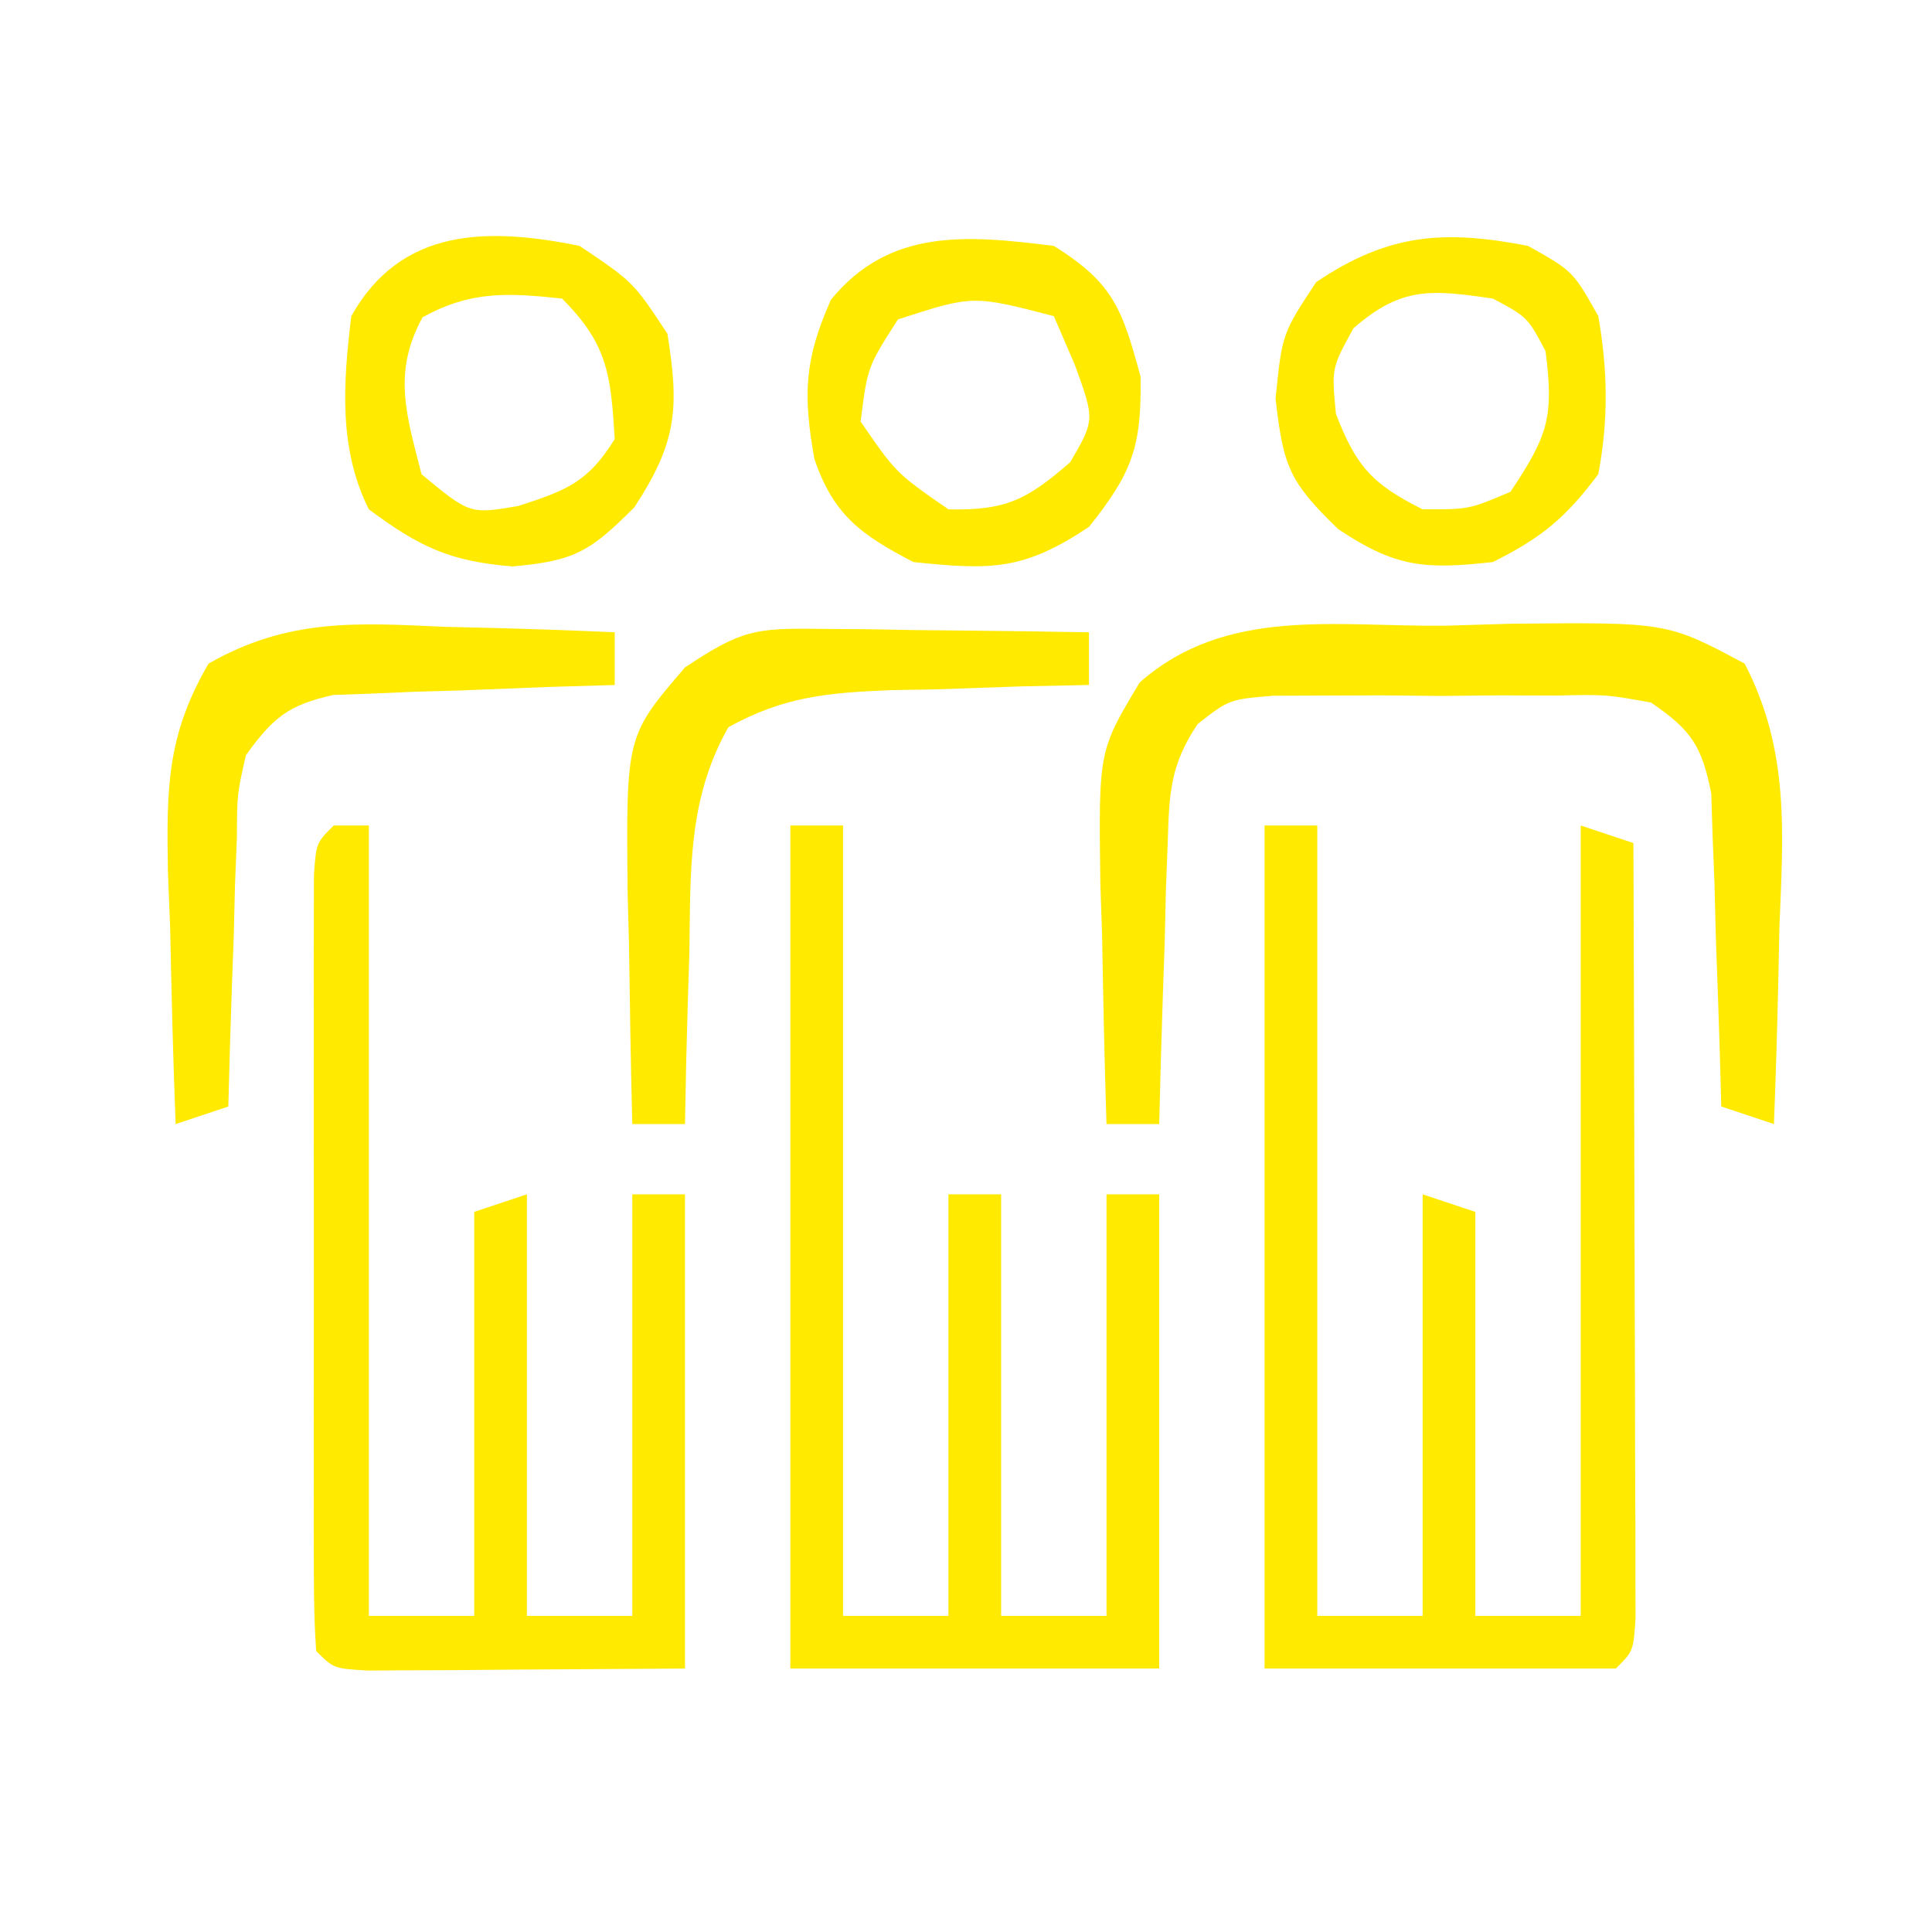
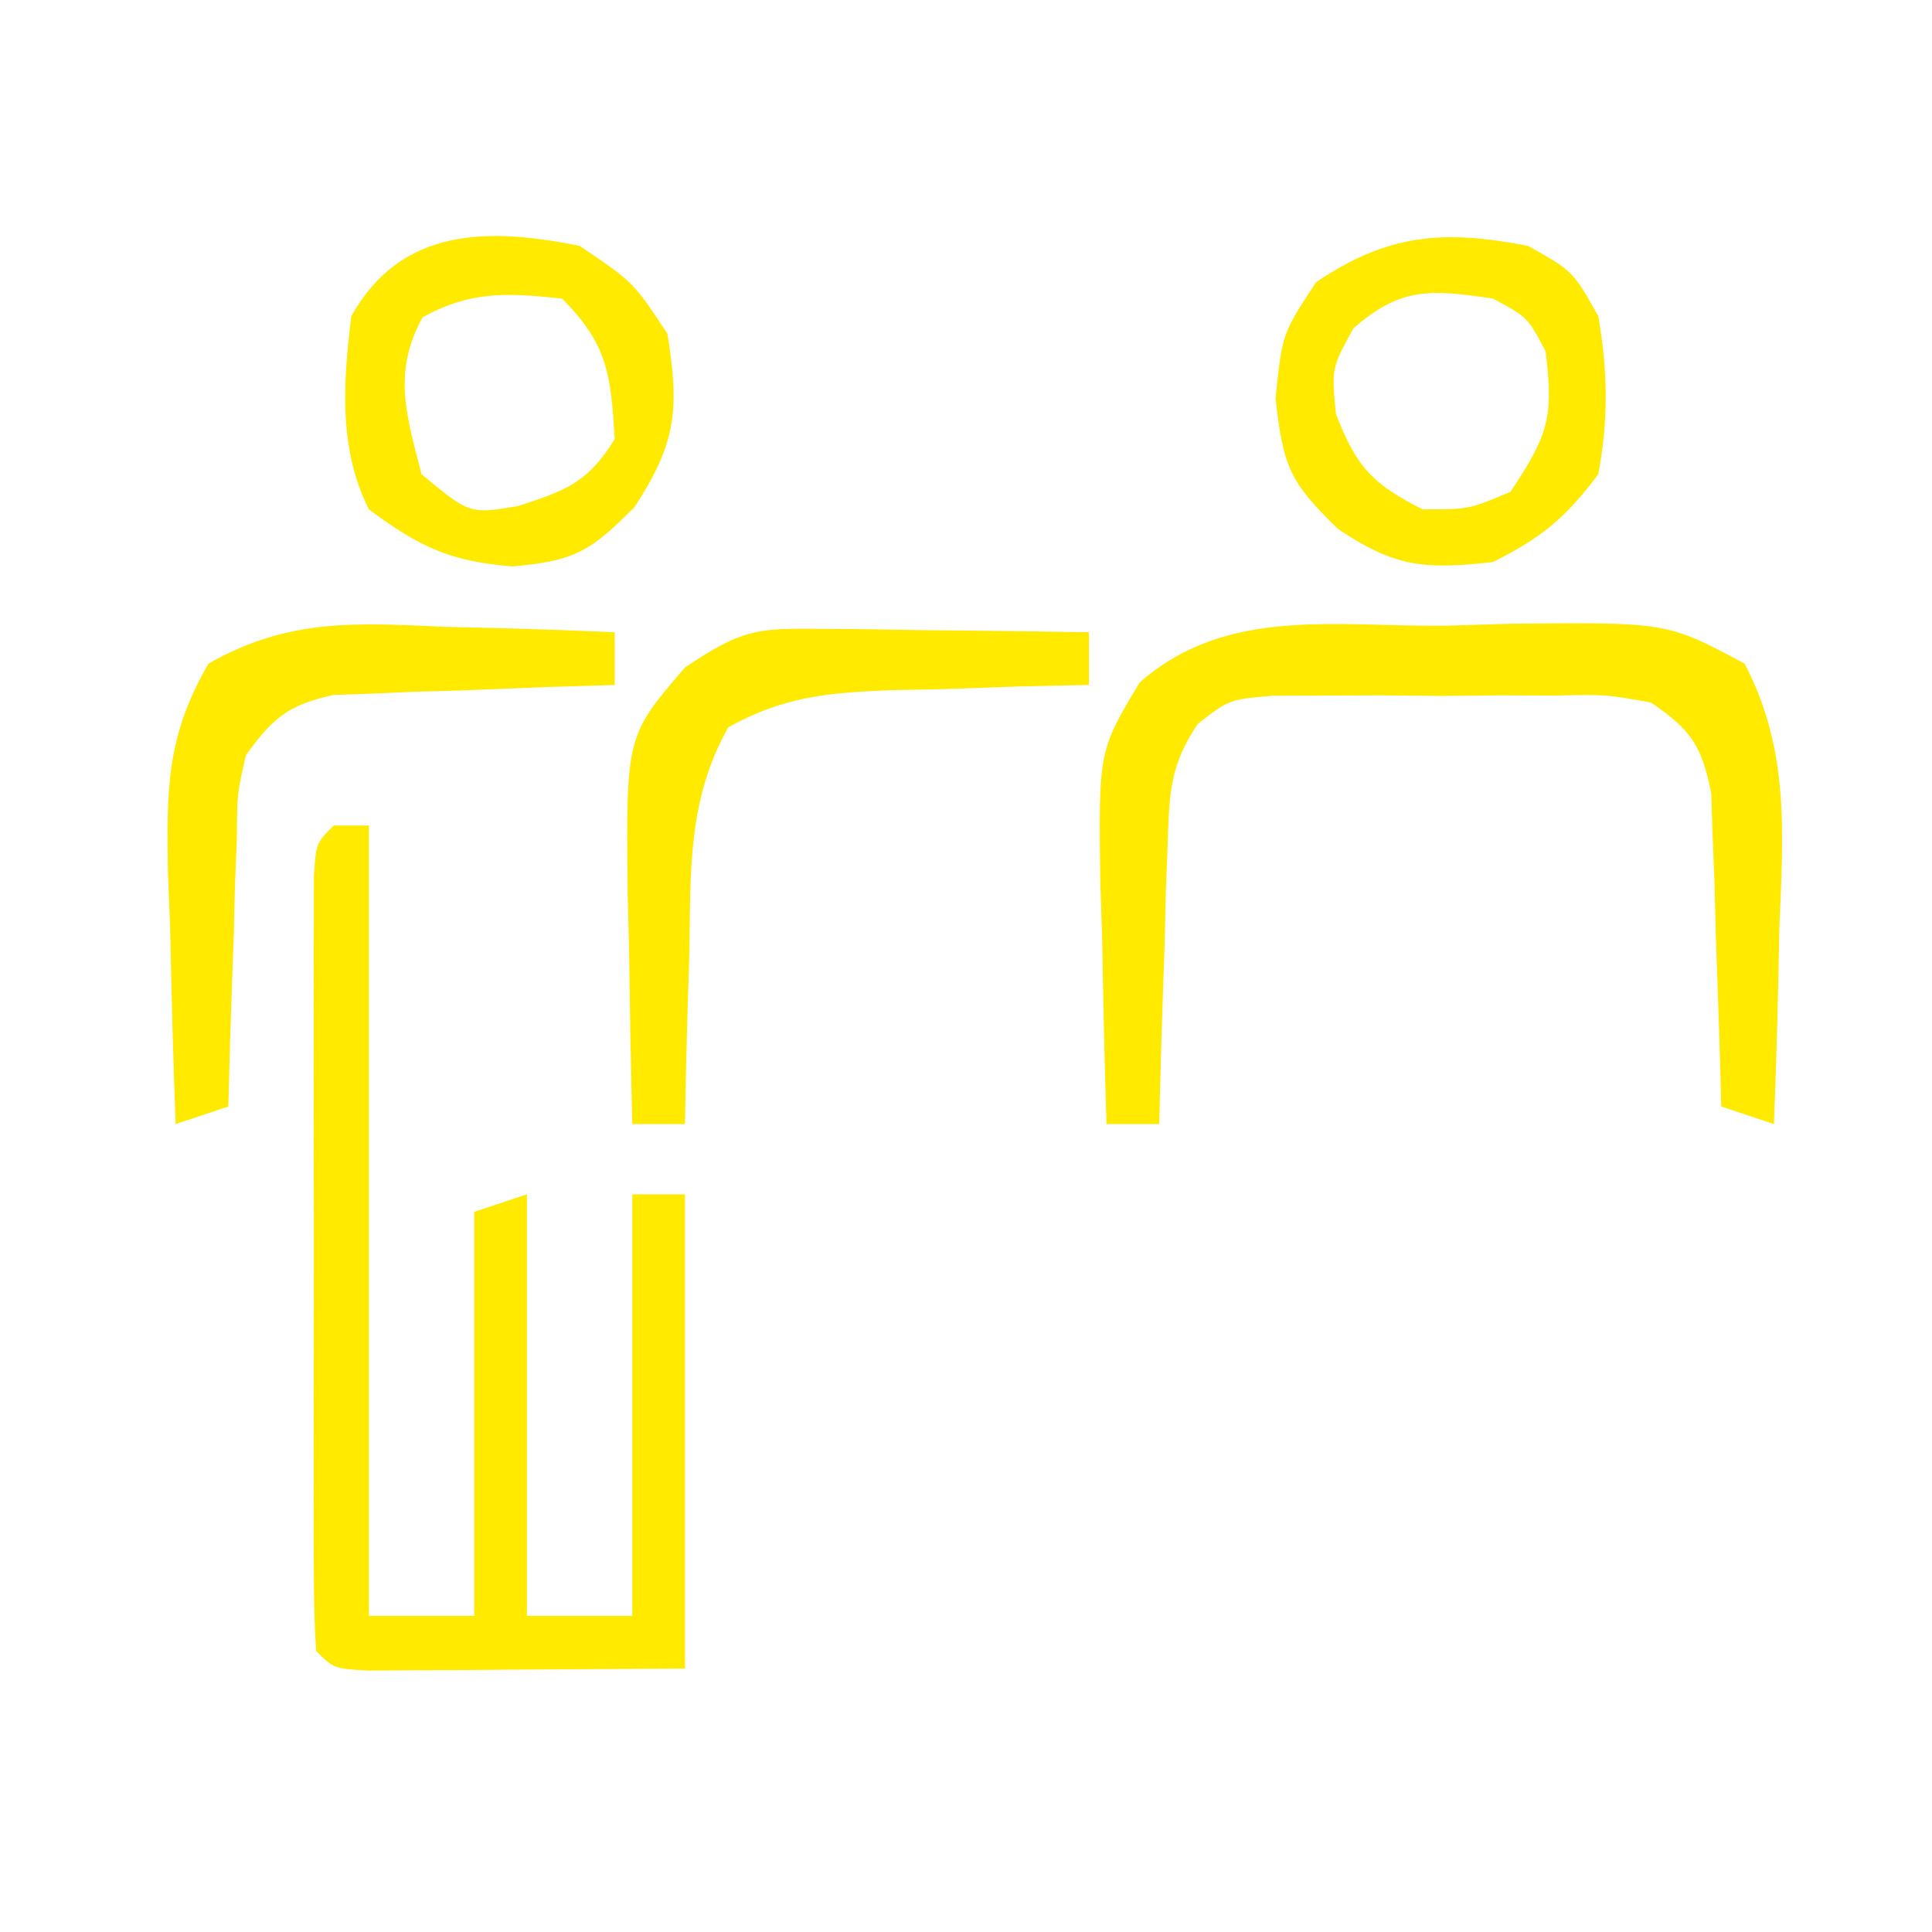
<svg xmlns="http://www.w3.org/2000/svg" version="1.1" width="110" height="110">
-   <path d="M0 0 C0.99 0 1.98 0 3 0 C3 14.85 3 29.7 3 45 C4.98 45 6.96 45 9 45 C9 37.08 9 29.16 9 21 C9.99 21.33 10.98 21.66 12 22 C12 29.59 12 37.18 12 45 C13.98 45 15.96 45 18 45 C18 30.15 18 15.3 18 0 C18.99 0.33 19.98 0.66 21 1 C21.025 7.533 21.043 14.066 21.055 20.598 C21.06 22.823 21.067 25.047 21.075 27.271 C21.088 30.461 21.093 33.65 21.098 36.84 C21.103 37.841 21.108 38.842 21.113 39.873 C21.113 41.255 21.113 41.255 21.114 42.664 C21.116 43.479 21.118 44.294 21.12 45.133 C21 47 21 47 20 48 C13.4 48 6.8 48 0 48 C0 32.16 0 16.32 0 0 Z " fill="#FFEA00" transform="translate(72,47)" />
-   <path d="M0 0 C0.99 0 1.98 0 3 0 C3 14.85 3 29.7 3 45 C4.98 45 6.96 45 9 45 C9 37.08 9 29.16 9 21 C9.99 21 10.98 21 12 21 C12 28.92 12 36.84 12 45 C13.98 45 15.96 45 18 45 C18 37.08 18 29.16 18 21 C18.99 21 19.98 21 21 21 C21 29.91 21 38.82 21 48 C14.07 48 7.14 48 0 48 C0 32.16 0 16.32 0 0 Z " fill="#FFEA00" transform="translate(45,47)" />
  <path d="M0 0 C0.66 0 1.32 0 2 0 C2 14.85 2 29.7 2 45 C3.98 45 5.96 45 8 45 C8 37.41 8 29.82 8 22 C8.99 21.67 9.98 21.34 11 21 C11 28.92 11 36.84 11 45 C12.98 45 14.96 45 17 45 C17 37.08 17 29.16 17 21 C17.99 21 18.98 21 20 21 C20 29.91 20 38.82 20 48 C16.721 48.021 13.441 48.041 10.062 48.062 C9.027 48.072 7.992 48.081 6.926 48.09 C6.116 48.093 5.307 48.095 4.473 48.098 C3.224 48.106 3.224 48.106 1.949 48.114 C-0 48 -0 48 -1 47 C-1.098 45.563 -1.128 44.12 -1.129 42.68 C-1.133 41.762 -1.136 40.844 -1.139 39.899 C-1.137 38.901 -1.135 37.903 -1.133 36.875 C-1.134 35.858 -1.135 34.841 -1.136 33.792 C-1.136 31.637 -1.135 29.482 -1.13 27.326 C-1.125 24.014 -1.13 20.703 -1.137 17.391 C-1.136 15.302 -1.135 13.214 -1.133 11.125 C-1.135 10.127 -1.137 9.129 -1.139 8.101 C-1.136 7.183 -1.133 6.266 -1.129 5.32 C-1.129 4.508 -1.128 3.696 -1.127 2.86 C-1 1 -1 1 0 0 Z " fill="#FFEA00" transform="translate(19,47)" />
  <path d="M0 0 C1.237 -0.037 2.474 -0.075 3.748 -0.113 C12.614 -0.199 12.614 -0.199 17.023 2.16 C19.584 7.107 19.217 11.711 19 17.188 C18.977 18.262 18.955 19.336 18.932 20.443 C18.873 23.089 18.791 25.731 18.688 28.375 C17.698 28.045 16.707 27.715 15.688 27.375 C15.673 26.785 15.658 26.195 15.643 25.587 C15.569 22.911 15.472 20.237 15.375 17.562 C15.341 16.169 15.341 16.169 15.307 14.748 C15.271 13.855 15.236 12.963 15.199 12.043 C15.173 11.221 15.147 10.399 15.12 9.552 C14.579 6.827 13.98 5.939 11.688 4.375 C9.128 3.913 9.128 3.913 6.25 3.977 C5.19 3.973 4.131 3.969 3.039 3.965 C1.38 3.982 1.38 3.982 -0.312 4 C-1.419 3.988 -2.525 3.977 -3.664 3.965 C-4.724 3.969 -5.783 3.973 -6.875 3.977 C-8.331 3.982 -8.331 3.982 -9.816 3.987 C-12.323 4.195 -12.323 4.195 -14.12 5.594 C-15.671 7.911 -15.74 9.484 -15.824 12.262 C-15.877 13.668 -15.877 13.668 -15.932 15.104 C-15.954 16.08 -15.977 17.056 -16 18.062 C-16.034 19.051 -16.068 20.039 -16.104 21.057 C-16.186 23.496 -16.255 25.935 -16.312 28.375 C-17.302 28.375 -18.293 28.375 -19.312 28.375 C-19.429 24.813 -19.5 21.251 -19.562 17.688 C-19.596 16.68 -19.63 15.673 -19.664 14.635 C-19.763 7.125 -19.763 7.125 -17.422 3.23 C-12.488 -1.109 -6.273 0.071 0 0 Z " fill="#FFEA00" transform="translate(82.312,35.625)" />
-   <path d="M0 0 C3.401 2.125 3.883 3.569 4.938 7.438 C5.008 11.43 4.465 12.919 2 16 C-1.737 18.492 -3.573 18.458 -8 18 C-10.949 16.462 -12.547 15.339 -13.633 12.129 C-14.279 8.494 -14.216 6.483 -12.688 3.062 C-9.343 -1.026 -4.942 -0.616 0 0 Z M-8.875 4.188 C-10.606 6.886 -10.606 6.886 -11 10 C-8.98 12.937 -8.98 12.937 -6 15 C-2.732 15.078 -1.512 14.446 0.938 12.312 C2.336 9.904 2.336 9.904 1.188 6.75 C0.796 5.843 0.404 4.935 0 4 C-4.606 2.801 -4.606 2.801 -8.875 4.188 Z " fill="#FFEA00" transform="translate(60,14)" />
  <path d="M0 0 C2.562 1.438 2.562 1.438 4 4 C4.541 7.105 4.582 9.899 4 13 C2.124 15.502 0.761 16.619 -2 18 C-5.872 18.43 -7.525 18.317 -10.812 16.125 C-13.596 13.421 -13.935 12.577 -14.375 8.688 C-14 5 -14 5 -12.062 2.062 C-7.961 -0.7 -4.811 -0.933 0 0 Z M-9.938 4.688 C-11.189 6.964 -11.189 6.964 -10.938 9.562 C-9.785 12.56 -8.869 13.566 -6 15 C-3.365 15.006 -3.365 15.006 -1 14 C1.155 10.767 1.469 9.748 1 6 C-0.02 4.063 -0.02 4.063 -2 3 C-5.52 2.487 -7.205 2.308 -9.938 4.688 Z " fill="#FFEA00" transform="translate(87,14)" />
  <path d="M0 0 C3.062 2.062 3.062 2.062 5 5 C5.692 9.303 5.516 11.209 3.125 14.875 C0.601 17.399 -0.267 17.935 -3.812 18.25 C-7.392 17.969 -9.143 17.123 -12 15 C-13.734 11.532 -13.458 7.792 -13 4 C-10.164 -1.056 -5.246 -1.064 0 0 Z M-8.938 4.062 C-10.667 7.216 -9.859 9.625 -9 13 C-6.252 15.277 -6.252 15.277 -3.5 14.812 C-0.746 13.917 0.469 13.467 2 11 C1.777 7.353 1.616 5.616 -1 3 C-4.098 2.67 -6.173 2.547 -8.938 4.062 Z " fill="#FFEA00" transform="translate(33,14)" />
  <path d="M0 0 C0.893 0.006 1.785 0.013 2.705 0.02 C4.098 0.045 4.098 0.045 5.52 0.07 C6.46 0.079 7.4 0.088 8.369 0.098 C10.69 0.121 13.011 0.154 15.332 0.195 C15.332 1.185 15.332 2.175 15.332 3.195 C14.079 3.221 12.826 3.247 11.535 3.273 C9.884 3.33 8.233 3.387 6.582 3.445 C5.757 3.459 4.932 3.474 4.082 3.488 C0.496 3.633 -2.033 3.842 -5.199 5.602 C-7.523 9.705 -7.346 13.805 -7.418 18.445 C-7.448 19.381 -7.477 20.317 -7.508 21.281 C-7.578 23.586 -7.631 25.89 -7.668 28.195 C-8.658 28.195 -9.648 28.195 -10.668 28.195 C-10.755 24.8 -10.809 21.404 -10.855 18.008 C-10.881 17.048 -10.906 16.088 -10.932 15.1 C-11.025 6.1 -11.025 6.1 -7.668 2.195 C-4.464 0.059 -3.672 -0.047 0 0 Z " fill="#FFEA00" transform="translate(46.668,35.805)" />
  <path d="M0 0 C0.931 0.023 1.863 0.045 2.822 0.068 C5.112 0.127 7.399 0.209 9.688 0.312 C9.688 1.302 9.688 2.292 9.688 3.312 C8.423 3.35 7.158 3.387 5.855 3.426 C4.195 3.491 2.535 3.558 0.875 3.625 C0.042 3.648 -0.792 3.67 -1.65 3.693 C-2.453 3.729 -3.255 3.764 -4.082 3.801 C-4.82 3.827 -5.559 3.853 -6.32 3.88 C-8.892 4.438 -9.779 5.184 -11.312 7.312 C-11.814 9.527 -11.814 9.527 -11.824 11.98 C-11.86 12.873 -11.895 13.766 -11.932 14.686 C-11.954 15.614 -11.977 16.543 -12 17.5 C-12.034 18.44 -12.068 19.381 -12.104 20.35 C-12.186 22.67 -12.255 24.991 -12.312 27.312 C-13.303 27.642 -14.293 27.973 -15.312 28.312 C-15.458 24.584 -15.547 20.856 -15.625 17.125 C-15.667 16.07 -15.709 15.015 -15.752 13.928 C-15.826 9.231 -15.834 6.207 -13.438 2.094 C-8.925 -0.478 -5.095 -0.234 0 0 Z " fill="#FFEA00" transform="translate(25.312,35.688)" />
</svg>